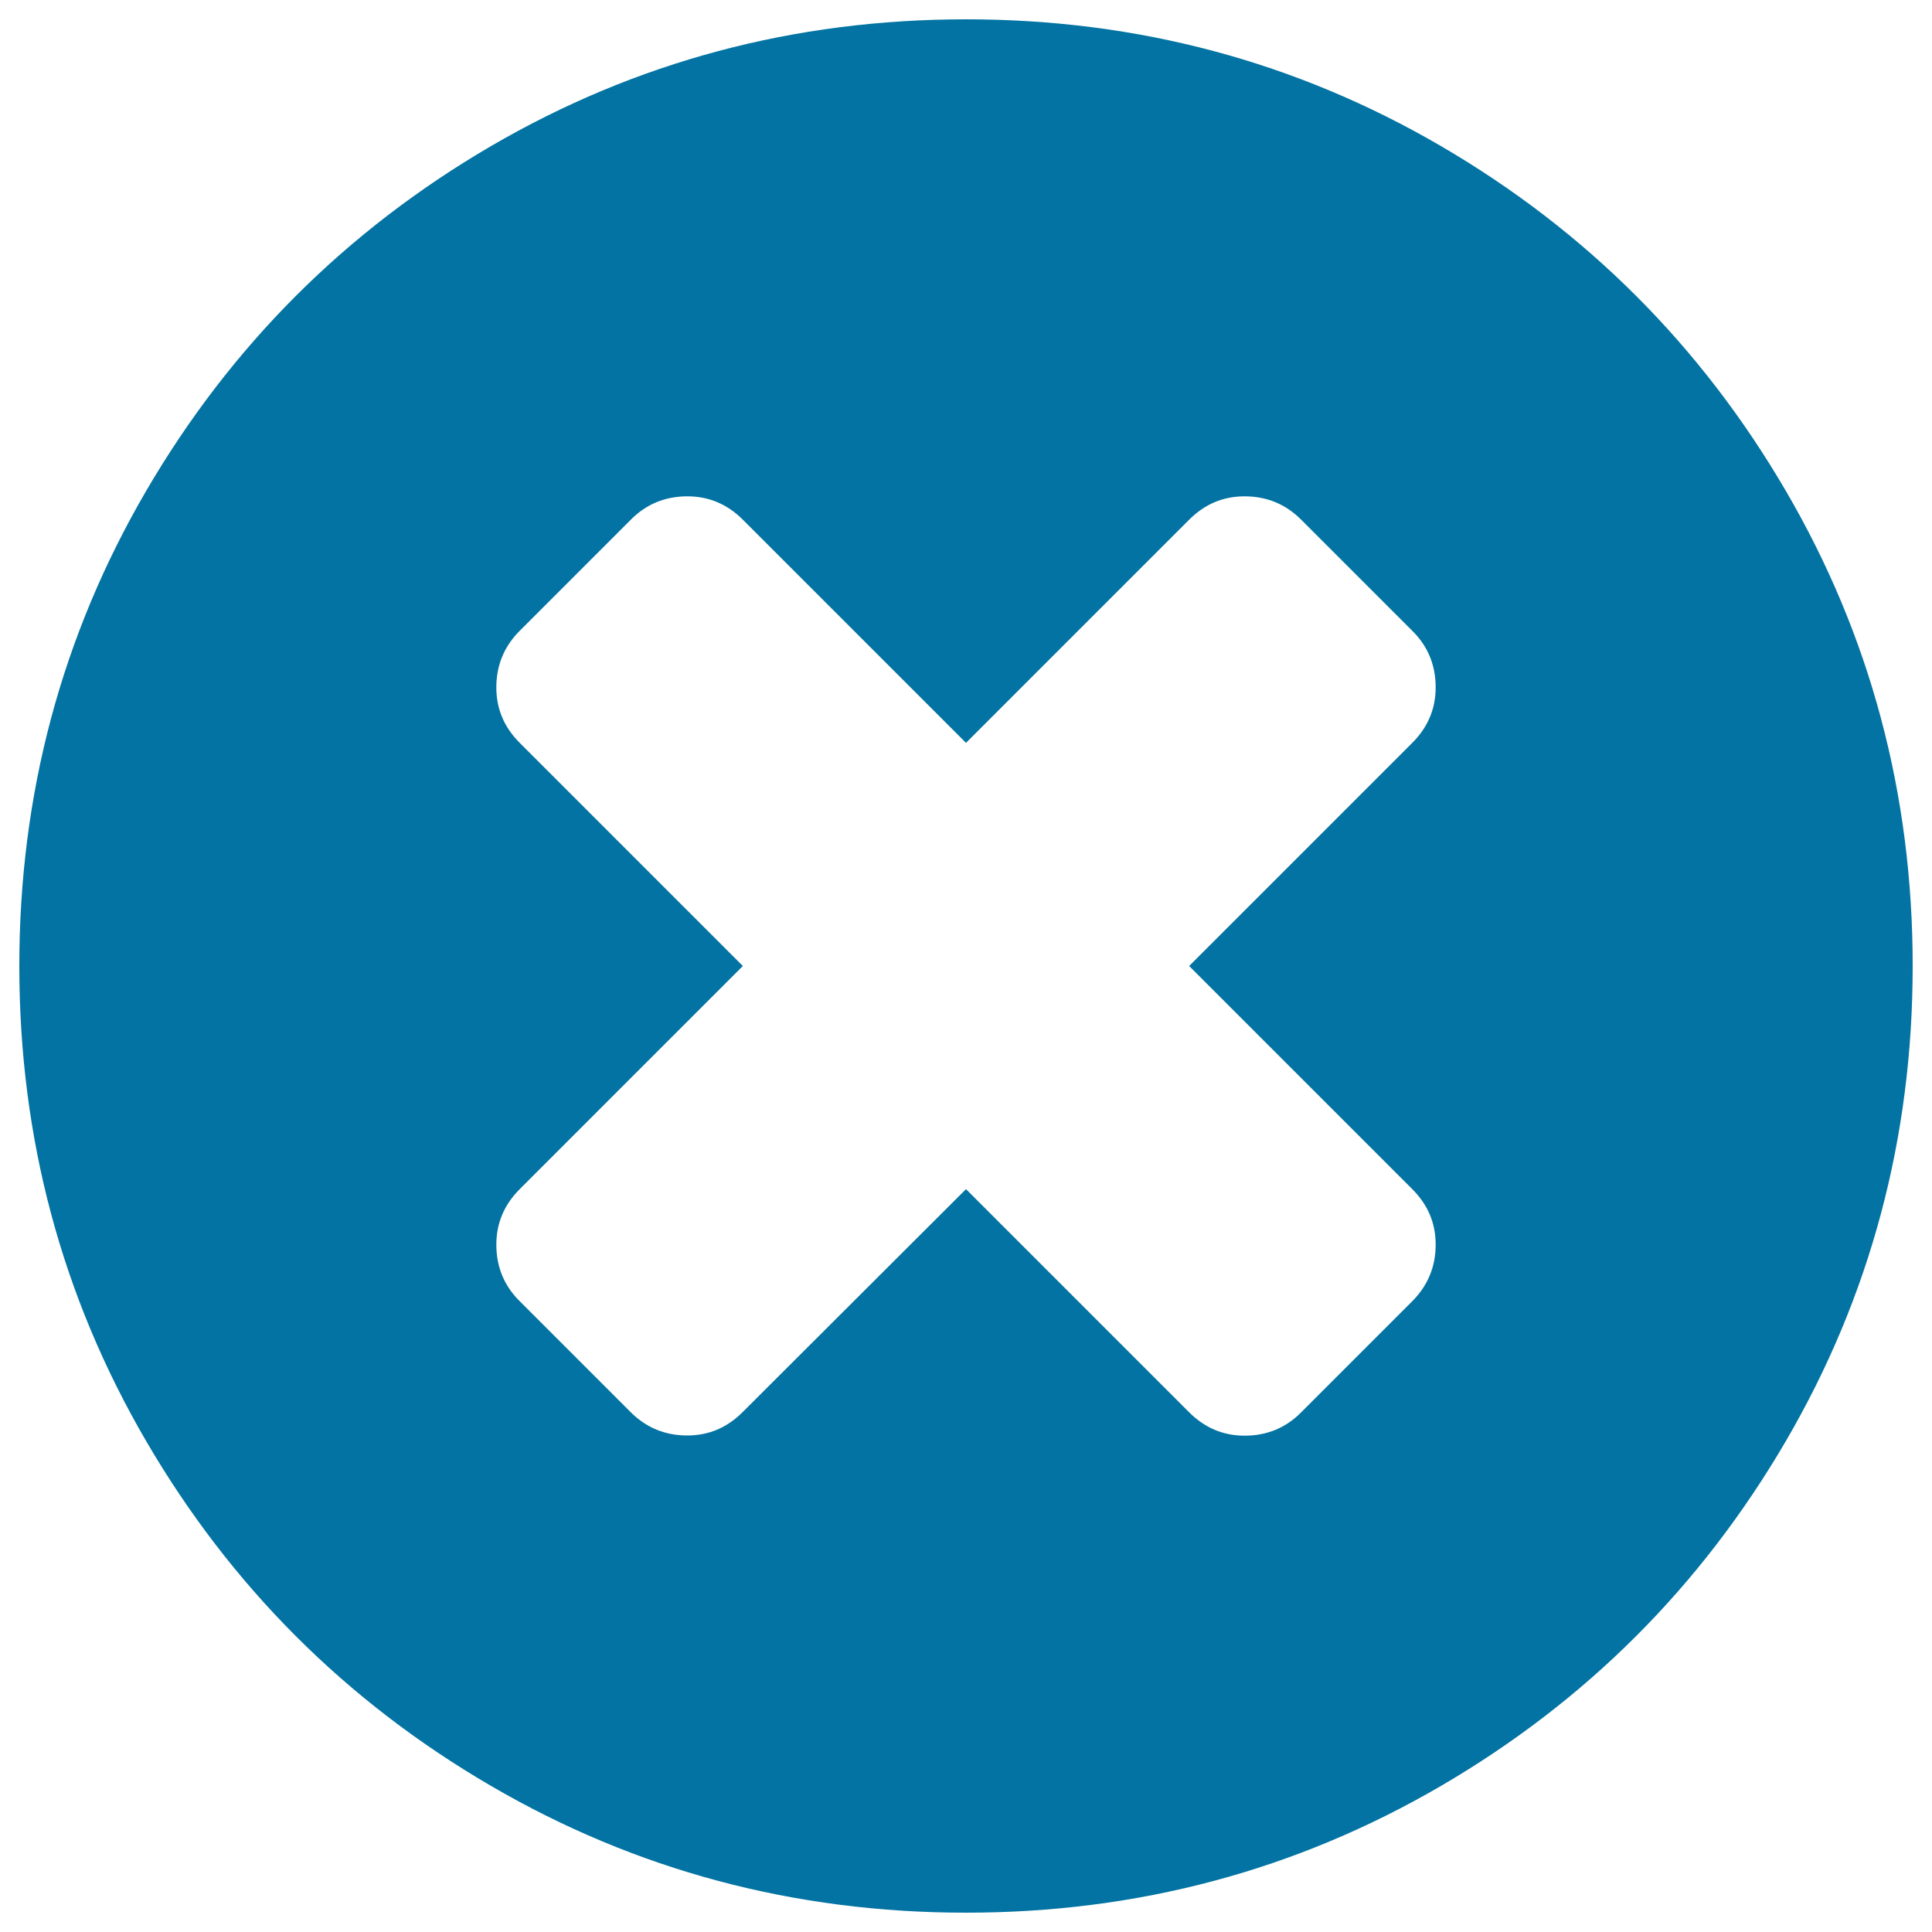
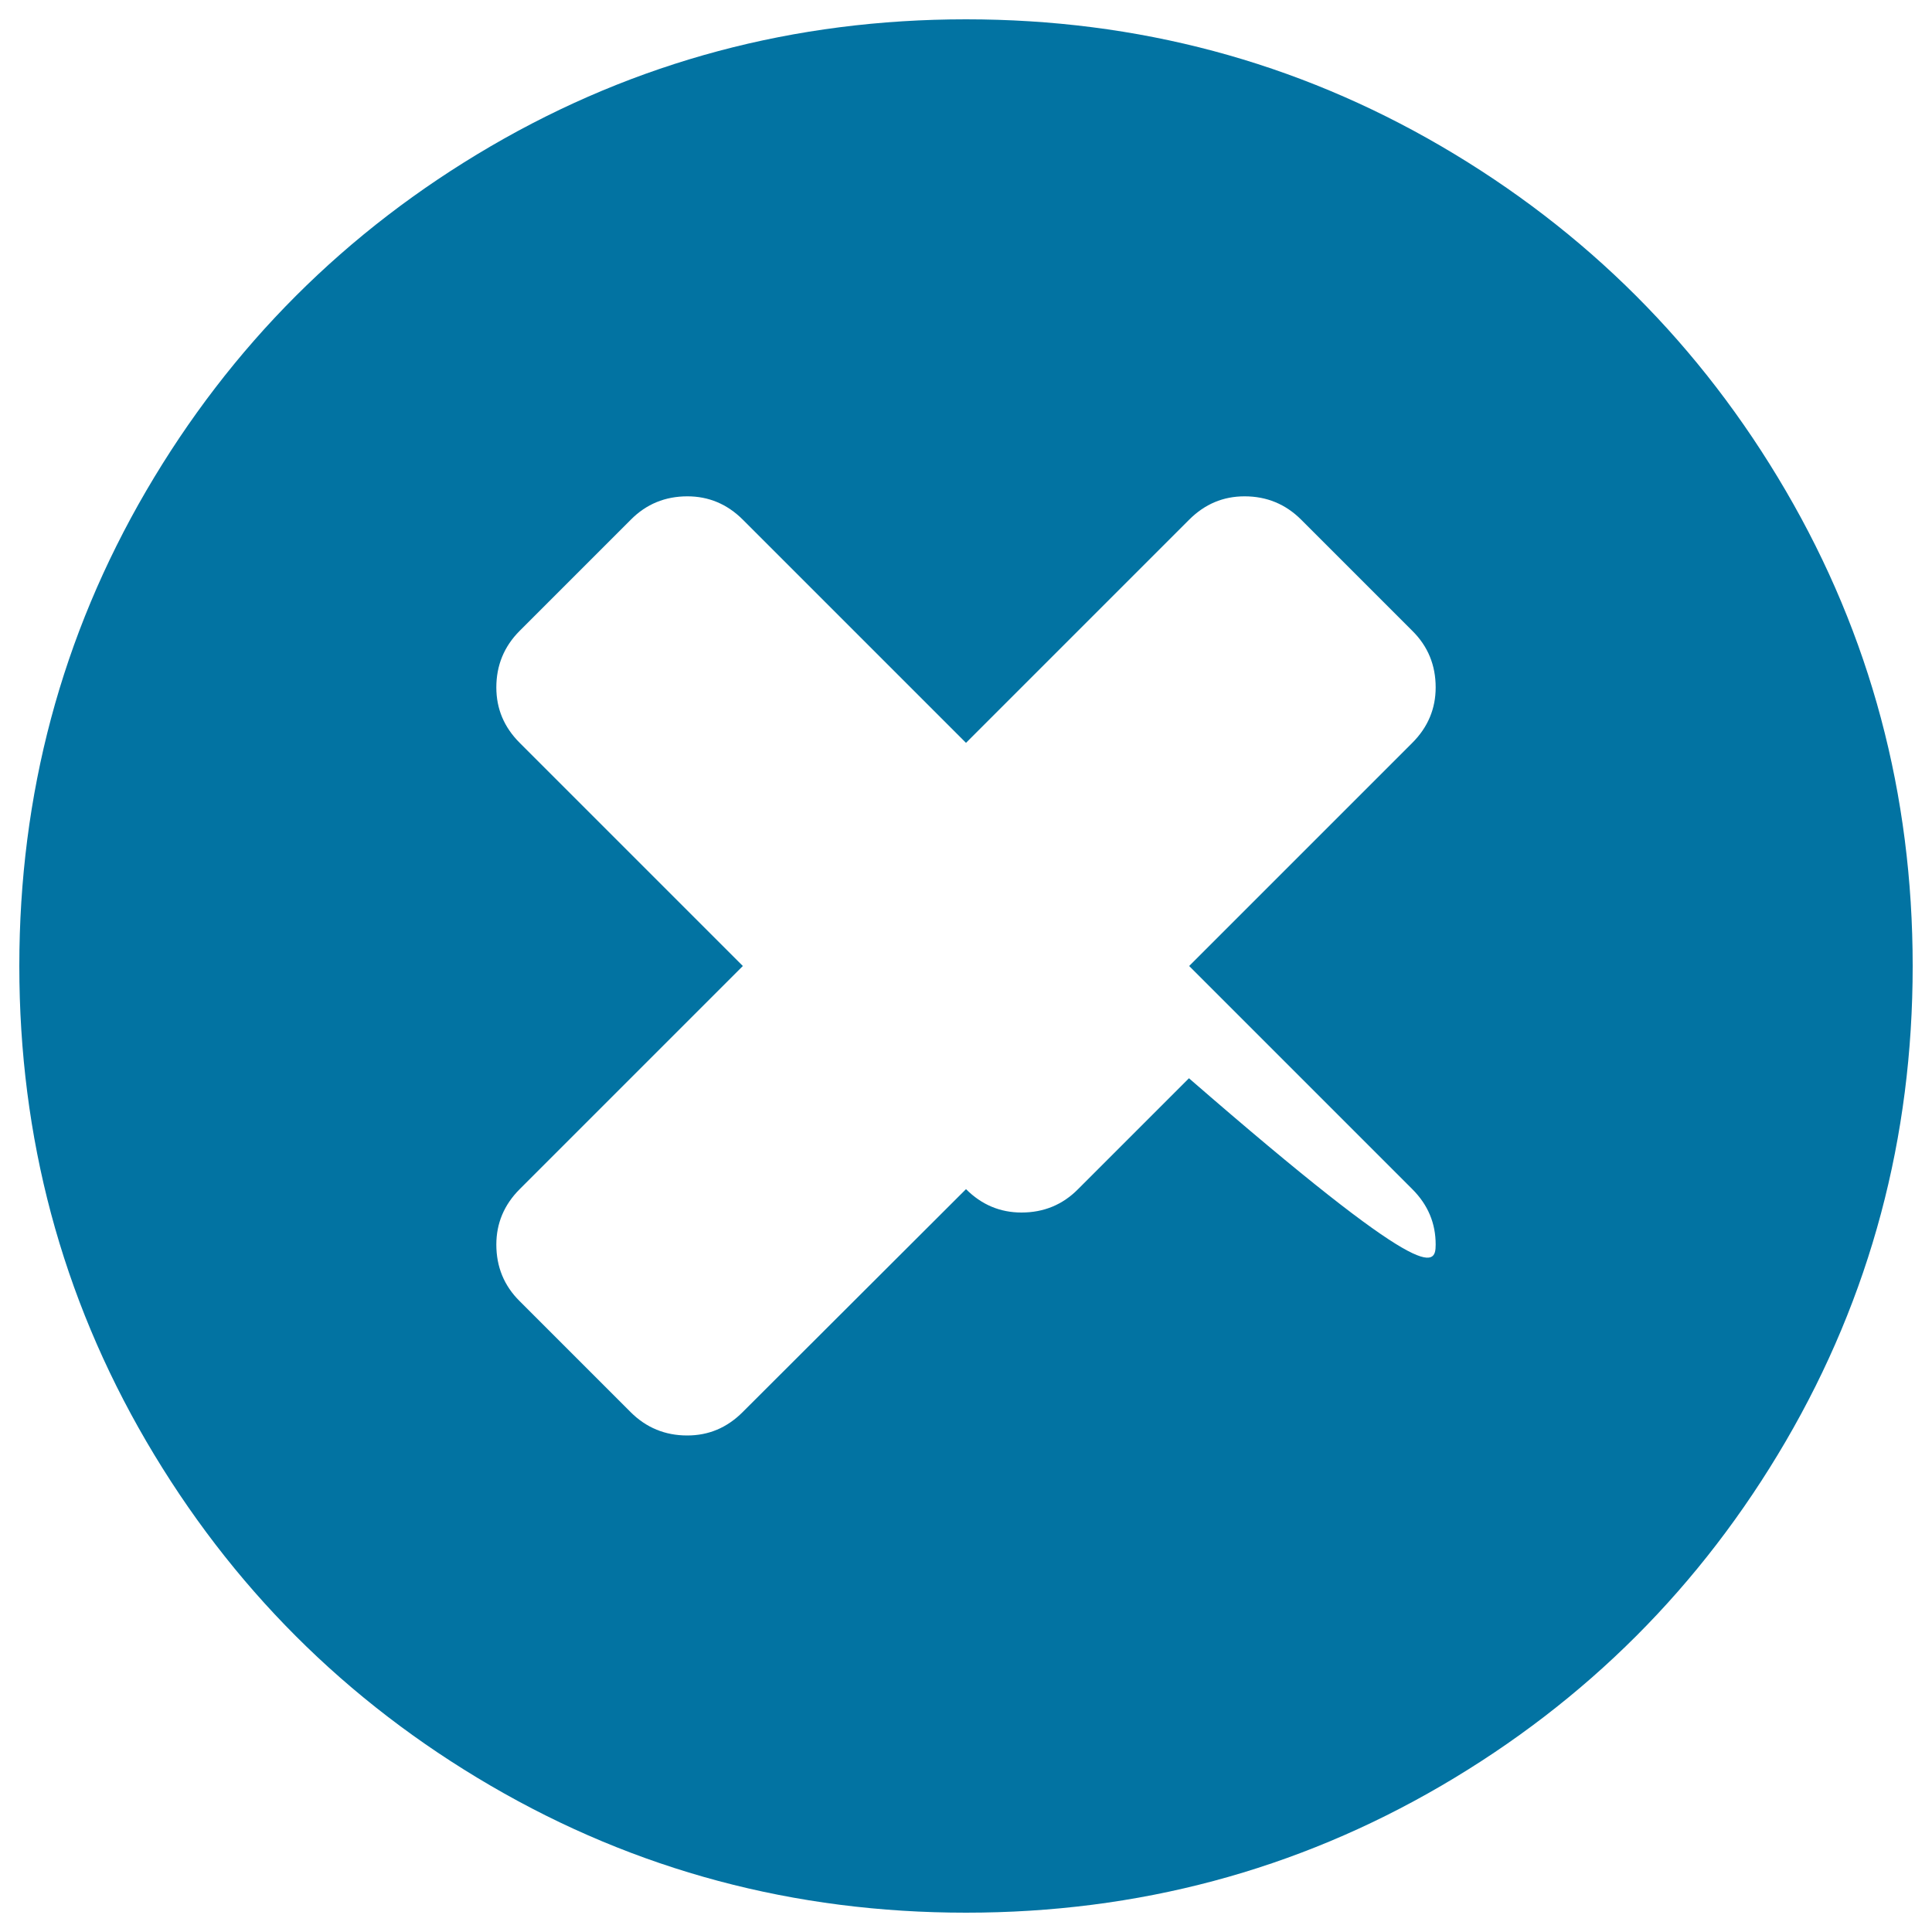
<svg xmlns="http://www.w3.org/2000/svg" viewBox="0 0 1000 1000" style="fill:#0273a2">
  <title>Times circle SVG icon</title>
  <g>
-     <path d="M743.1,644.2c0-11.1-4-20.6-12.1-28.7L615.5,500L731,384.5c8.1-8.1,12.1-17.7,12.1-28.7c0-11.5-4-21.3-12.1-29.3L673.5,269c-8.1-8.1-17.9-12.1-29.3-12.1c-11.1,0-20.6,4-28.7,12.1L500,384.5L384.5,269c-8.1-8.1-17.7-12.1-28.7-12.1c-11.5,0-21.3,4-29.3,12.1L269,326.5c-8.1,8.1-12.1,17.9-12.1,29.3c0,11.1,4,20.6,12.1,28.7L384.5,500L269,615.5c-8.1,8.1-12.1,17.7-12.1,28.7c0,11.5,4,21.3,12.1,29.3l57.4,57.4c8.1,8.1,17.9,12.1,29.3,12.1c11.1,0,20.6-4,28.7-12.1L500,615.5L615.5,731c8.1,8.1,17.7,12.1,28.7,12.1c11.5,0,21.3-4,29.3-12.1l57.4-57.4C739,665.5,743.1,655.7,743.1,644.2z M990,500c0,88.9-21.9,170.9-65.7,246C880.5,821,821,880.5,746,924.3C670.9,968.1,588.9,990,500,990s-170.9-21.9-246-65.7S119.5,821,75.7,746C31.9,670.9,10,588.9,10,500s21.9-170.9,65.7-246C119.5,179,179,119.5,254,75.7C329.1,31.9,411.1,10,500,10s170.9,21.9,246,65.7C821,119.5,880.5,179,924.3,254S990,411.1,990,500z" />
+     <path d="M743.1,644.2c0-11.1-4-20.6-12.1-28.7L615.5,500L731,384.5c8.1-8.1,12.1-17.7,12.1-28.7c0-11.5-4-21.3-12.1-29.3L673.5,269c-8.1-8.1-17.9-12.1-29.3-12.1c-11.1,0-20.6,4-28.7,12.1L500,384.5L384.5,269c-8.1-8.1-17.7-12.1-28.7-12.1c-11.5,0-21.3,4-29.3,12.1L269,326.5c-8.1,8.1-12.1,17.9-12.1,29.3c0,11.1,4,20.6,12.1,28.7L384.5,500L269,615.5c-8.1,8.1-12.1,17.7-12.1,28.7c0,11.5,4,21.3,12.1,29.3l57.4,57.4c8.1,8.1,17.9,12.1,29.3,12.1c11.1,0,20.6-4,28.7-12.1L500,615.5c8.1,8.1,17.7,12.1,28.7,12.1c11.5,0,21.3-4,29.3-12.1l57.4-57.4C739,665.5,743.1,655.7,743.1,644.2z M990,500c0,88.9-21.9,170.9-65.7,246C880.5,821,821,880.5,746,924.3C670.9,968.1,588.9,990,500,990s-170.9-21.9-246-65.7S119.5,821,75.7,746C31.9,670.9,10,588.9,10,500s21.9-170.9,65.7-246C119.5,179,179,119.5,254,75.7C329.1,31.9,411.1,10,500,10s170.9,21.9,246,65.7C821,119.5,880.5,179,924.3,254S990,411.1,990,500z" />
  </g>
</svg>